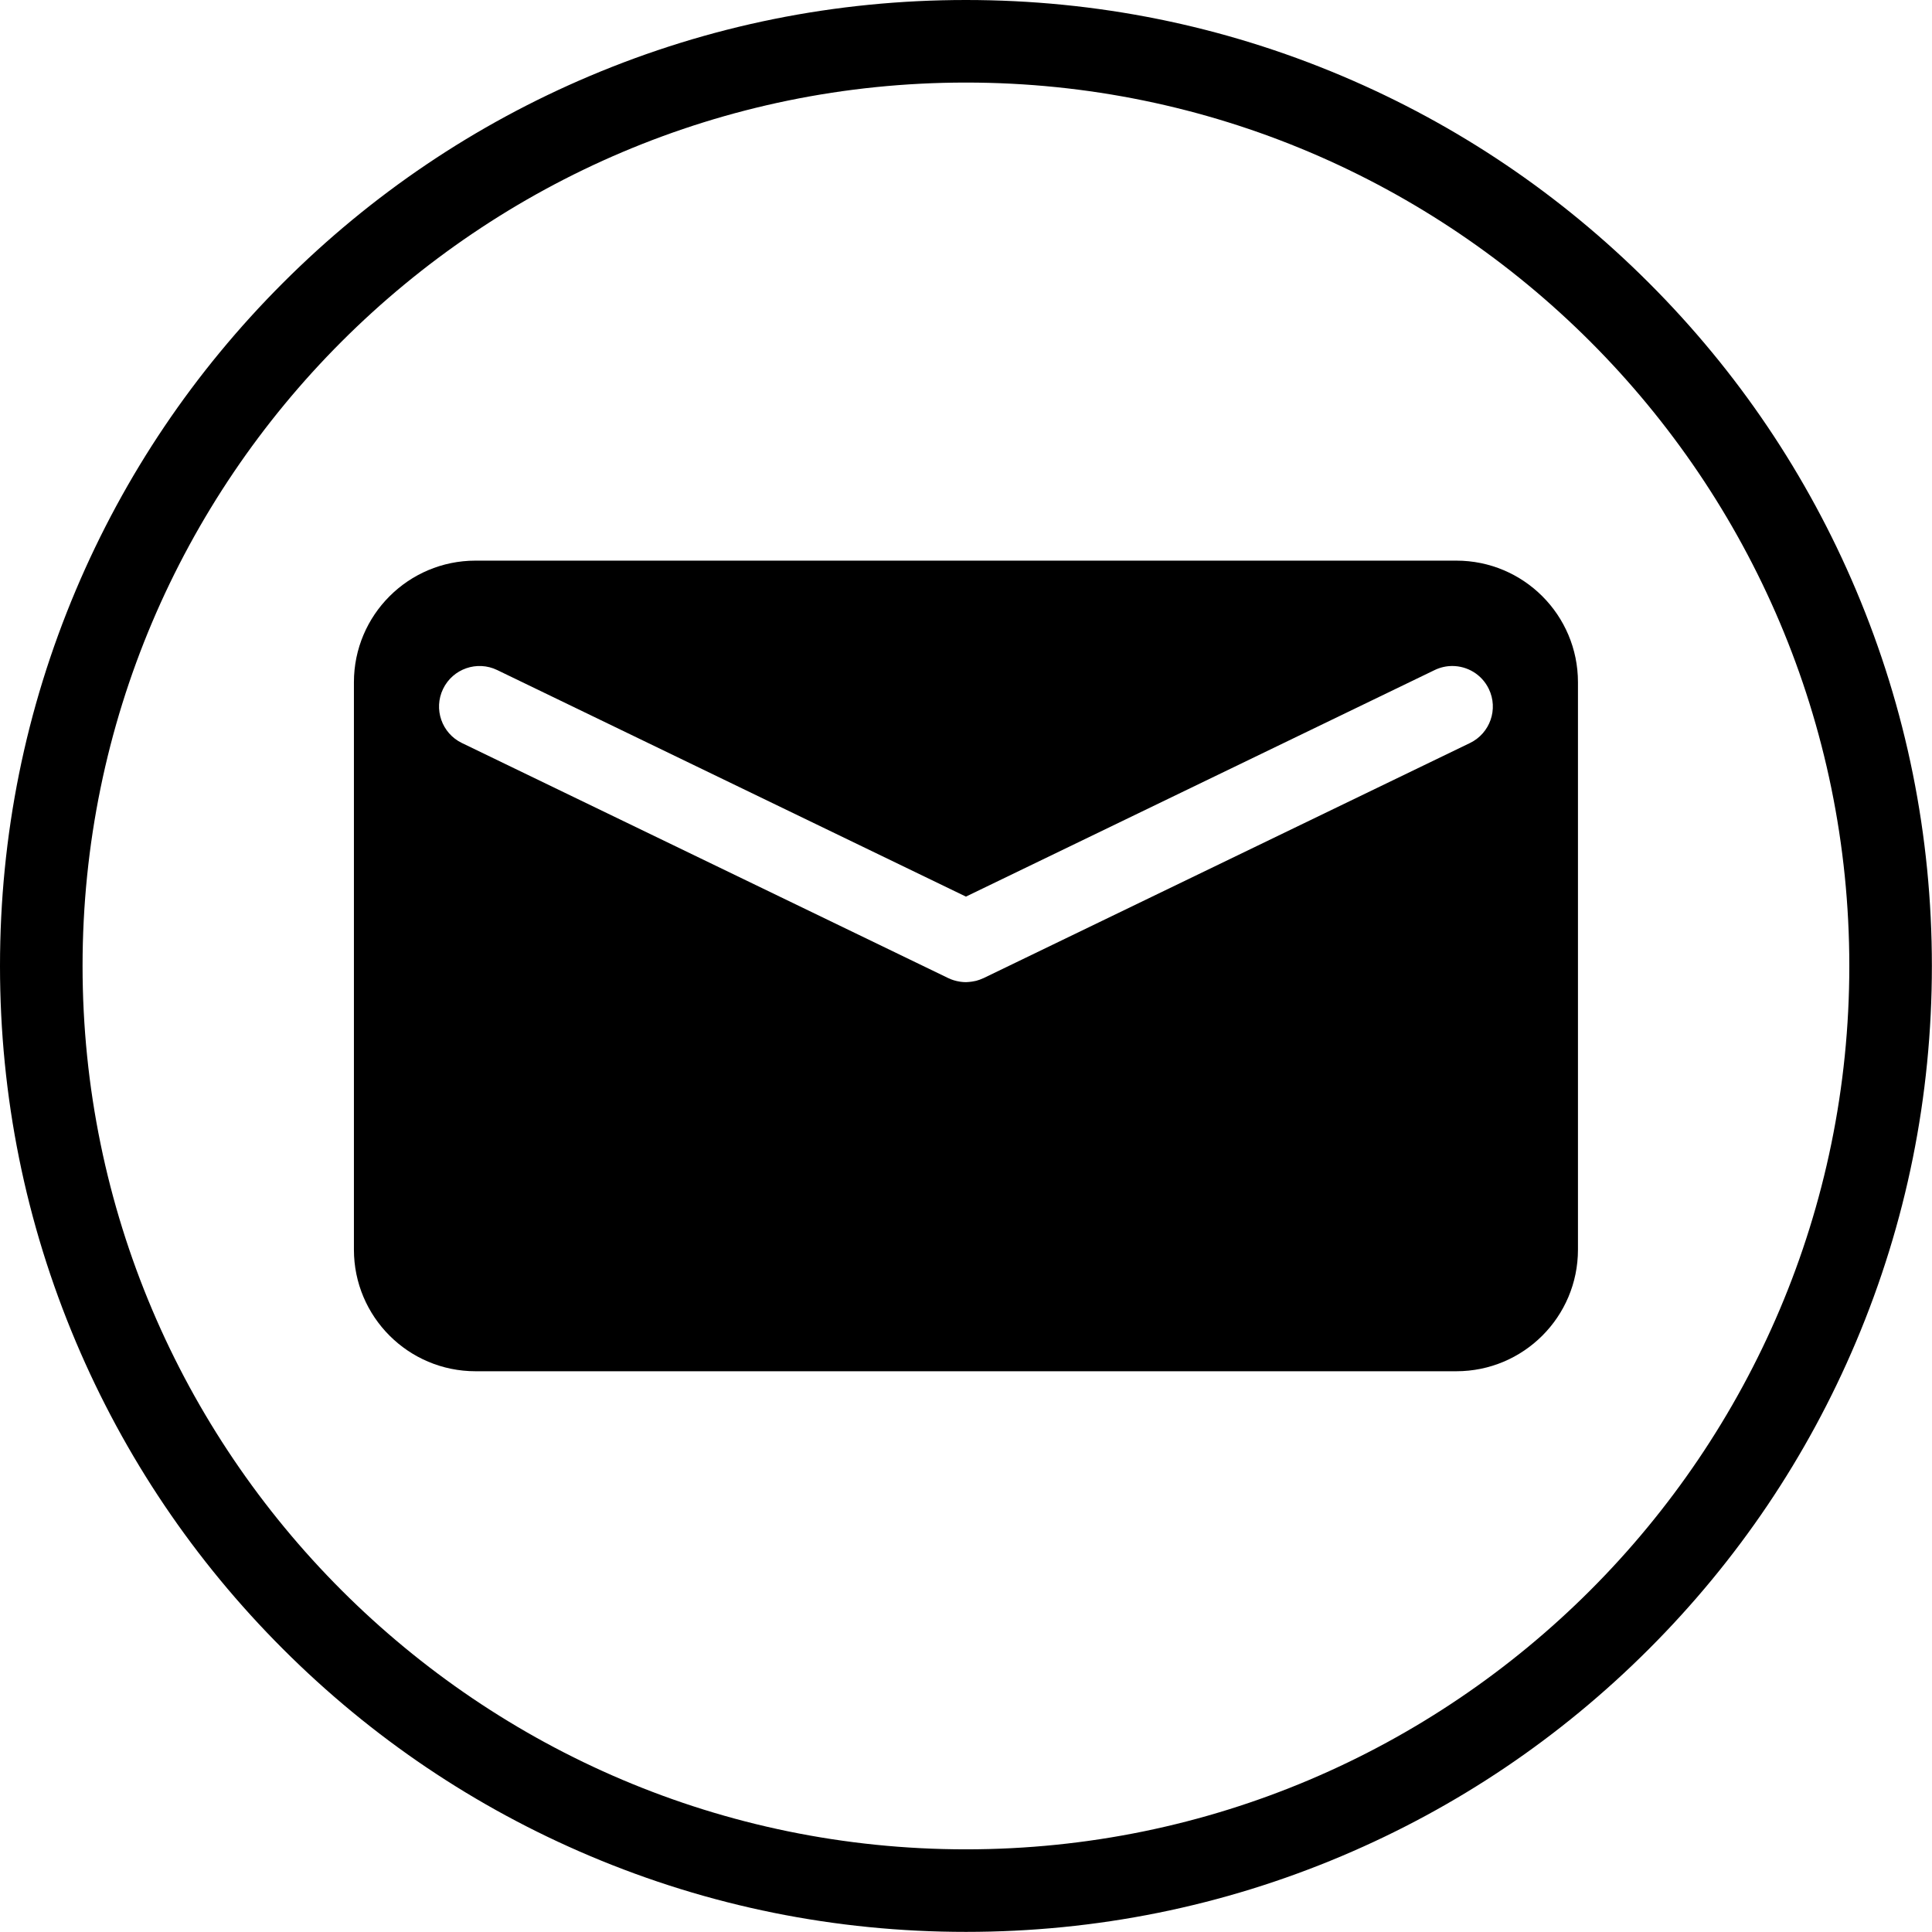
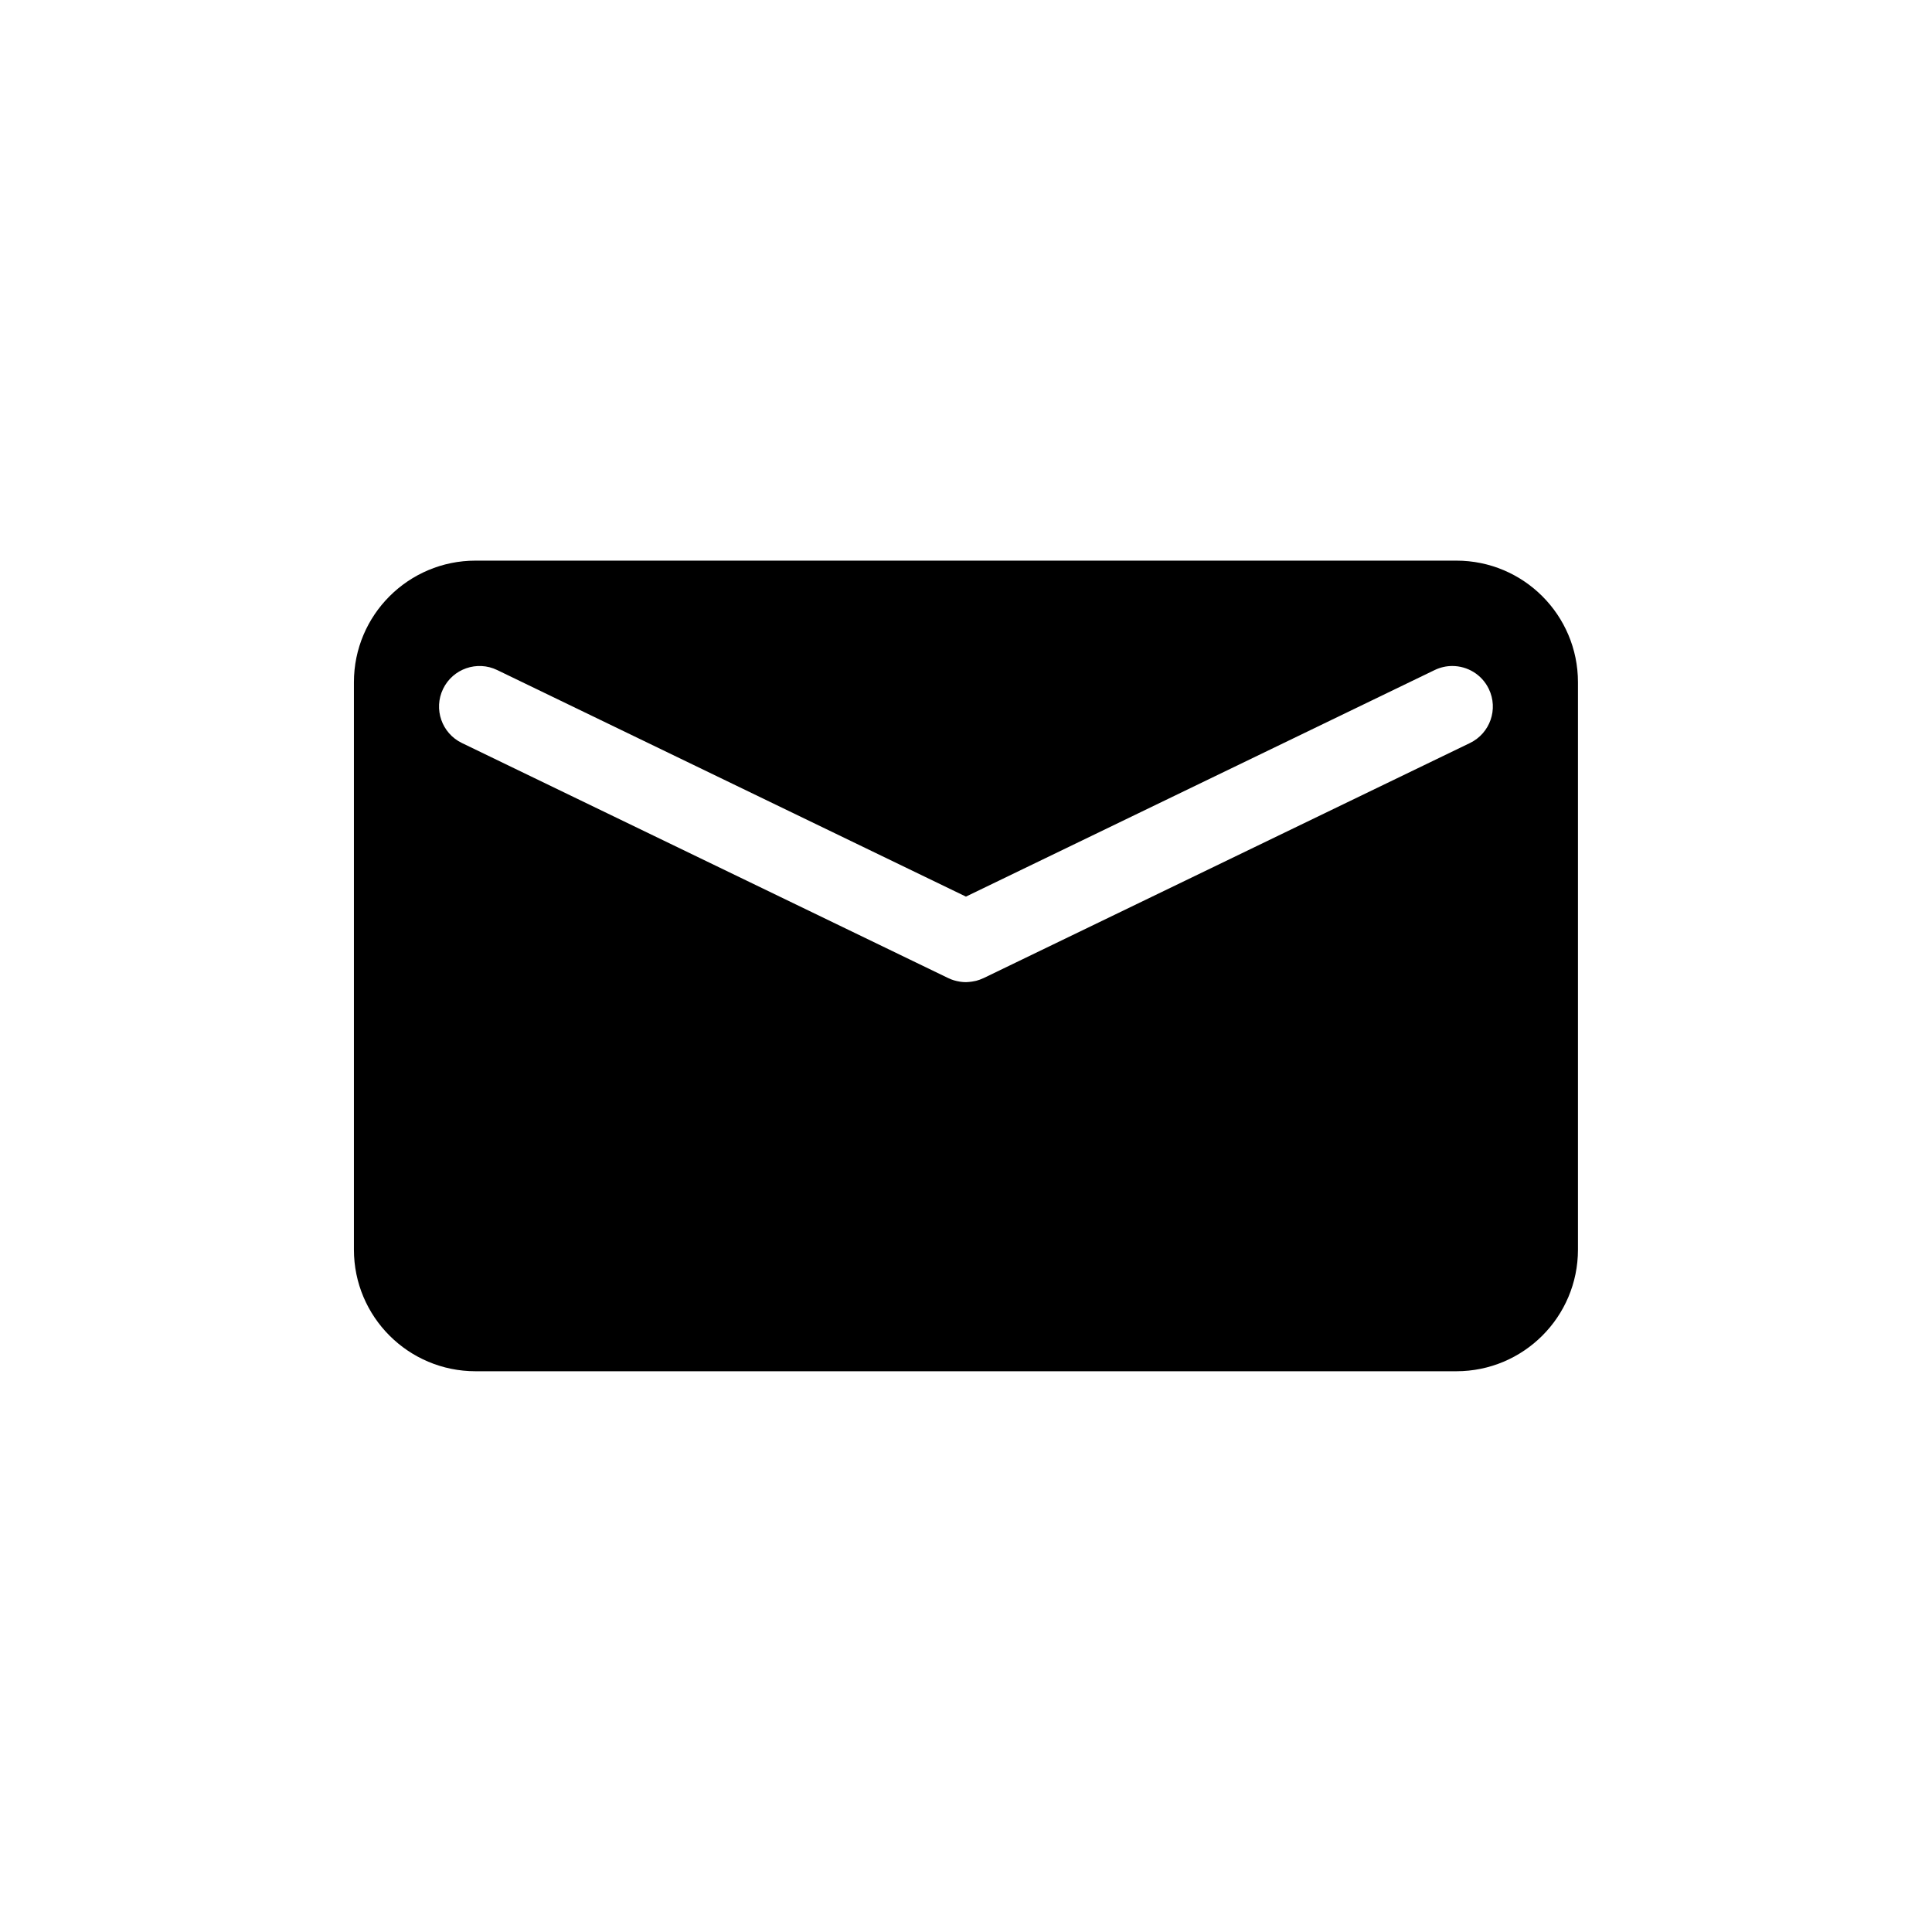
<svg xmlns="http://www.w3.org/2000/svg" height="497.8" preserveAspectRatio="xMidYMid meet" version="1.0" viewBox="0.0 0.0 497.8 497.8" width="497.8" zoomAndPan="magnify">
  <defs>
    <clipPath id="a">
      <path d="M 0 0 L 497.77 0 L 497.77 497.77 L 0 497.77 Z M 0 0" />
    </clipPath>
  </defs>
  <g>
    <g id="change1_1">
      <path d="M 378.746 191.449 L 253.43 252.02 C 253.391 252.039 253.344 252.047 253.305 252.066 C 252.742 252.328 252.16 252.543 251.559 252.703 C 251.422 252.738 251.281 252.762 251.145 252.789 C 250.672 252.895 250.195 252.969 249.711 253.008 C 249.539 253.02 249.375 253.035 249.207 253.043 C 249.098 253.047 248.988 253.062 248.879 253.062 C 248.418 253.062 247.953 253.023 247.492 252.961 C 247.406 252.949 247.324 252.934 247.238 252.918 C 246.258 252.762 245.281 252.477 244.34 252.023 L 119.023 191.449 C 113.828 188.941 111.652 182.695 114.164 177.504 C 116.672 172.312 122.918 170.133 128.109 172.645 L 248.883 231.02 L 369.66 172.645 C 371.125 171.938 372.672 171.602 374.195 171.602 C 378.078 171.602 381.805 173.773 383.605 177.504 C 386.117 182.695 383.941 188.941 378.746 191.449 Z M 375.242 144.453 L 122.527 144.453 C 105.223 144.453 91.191 158.48 91.191 175.789 L 91.191 321.98 C 91.191 339.289 105.223 353.316 122.527 353.316 L 375.242 353.316 C 392.551 353.316 406.578 339.289 406.578 321.98 L 406.578 175.789 C 406.578 158.48 392.551 144.453 375.242 144.453" fill="inherit" />
    </g>
    <g clip-path="url(#a)" id="change1_2">
-       <path d="M 248.887 21.273 C 123.379 21.273 21.273 123.379 21.273 248.887 C 21.273 374.391 123.379 476.5 248.887 476.5 C 374.391 476.5 476.496 374.391 476.496 248.887 C 476.496 123.379 374.391 21.273 248.887 21.273 Z M 248.887 497.77 C 215.289 497.77 182.695 491.188 152.004 478.207 C 122.367 465.672 95.75 447.727 72.898 424.875 C 50.043 402.02 32.098 375.402 19.562 345.766 C 6.582 315.074 0 282.48 0 248.887 C 0 215.289 6.582 182.695 19.562 152.004 C 32.098 122.367 50.043 95.75 72.898 72.898 C 95.75 50.043 122.367 32.098 152.004 19.562 C 182.695 6.582 215.289 0 248.887 0 C 282.48 0 315.074 6.582 345.766 19.562 C 375.402 32.098 402.02 50.043 424.871 72.898 C 447.727 95.75 465.672 122.367 478.207 152.004 C 491.188 182.695 497.77 215.289 497.77 248.887 C 497.77 282.48 491.188 315.074 478.207 345.766 C 465.672 375.402 447.727 402.02 424.871 424.875 C 402.02 447.727 375.402 465.672 345.766 478.207 C 315.074 491.188 282.48 497.77 248.887 497.77" fill="inherit" />
-     </g>
+       </g>
  </g>
</svg>